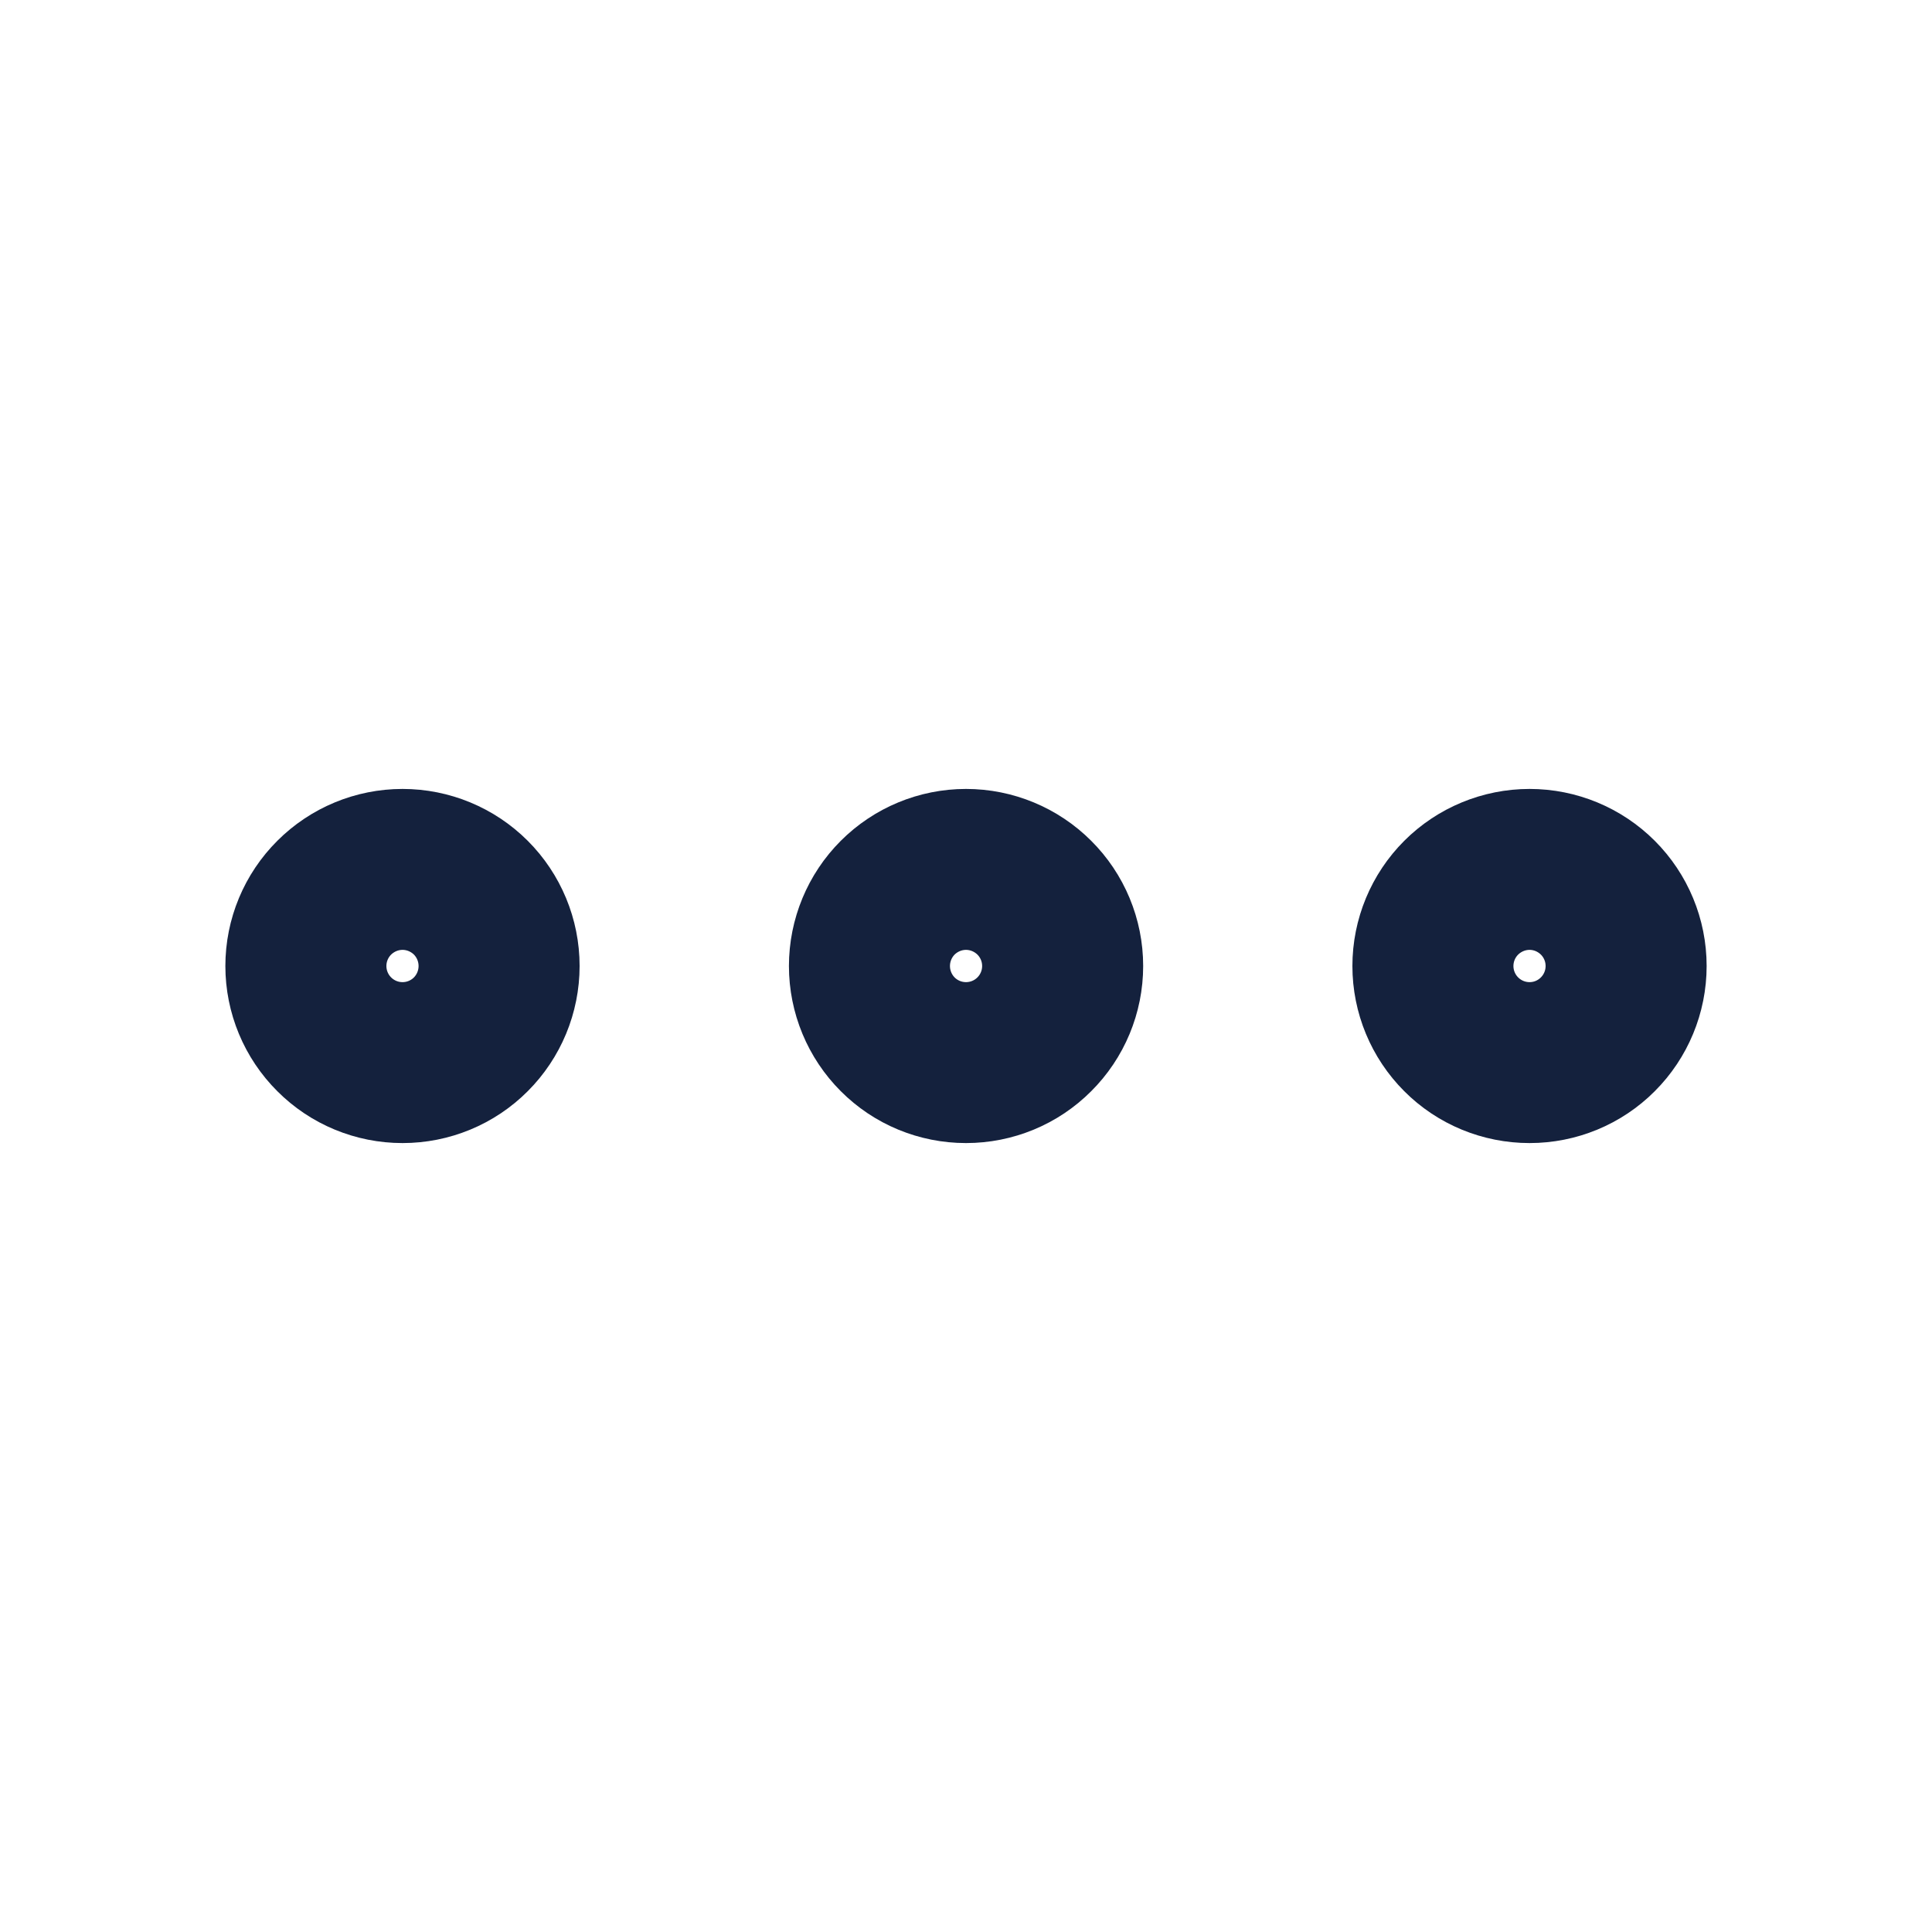
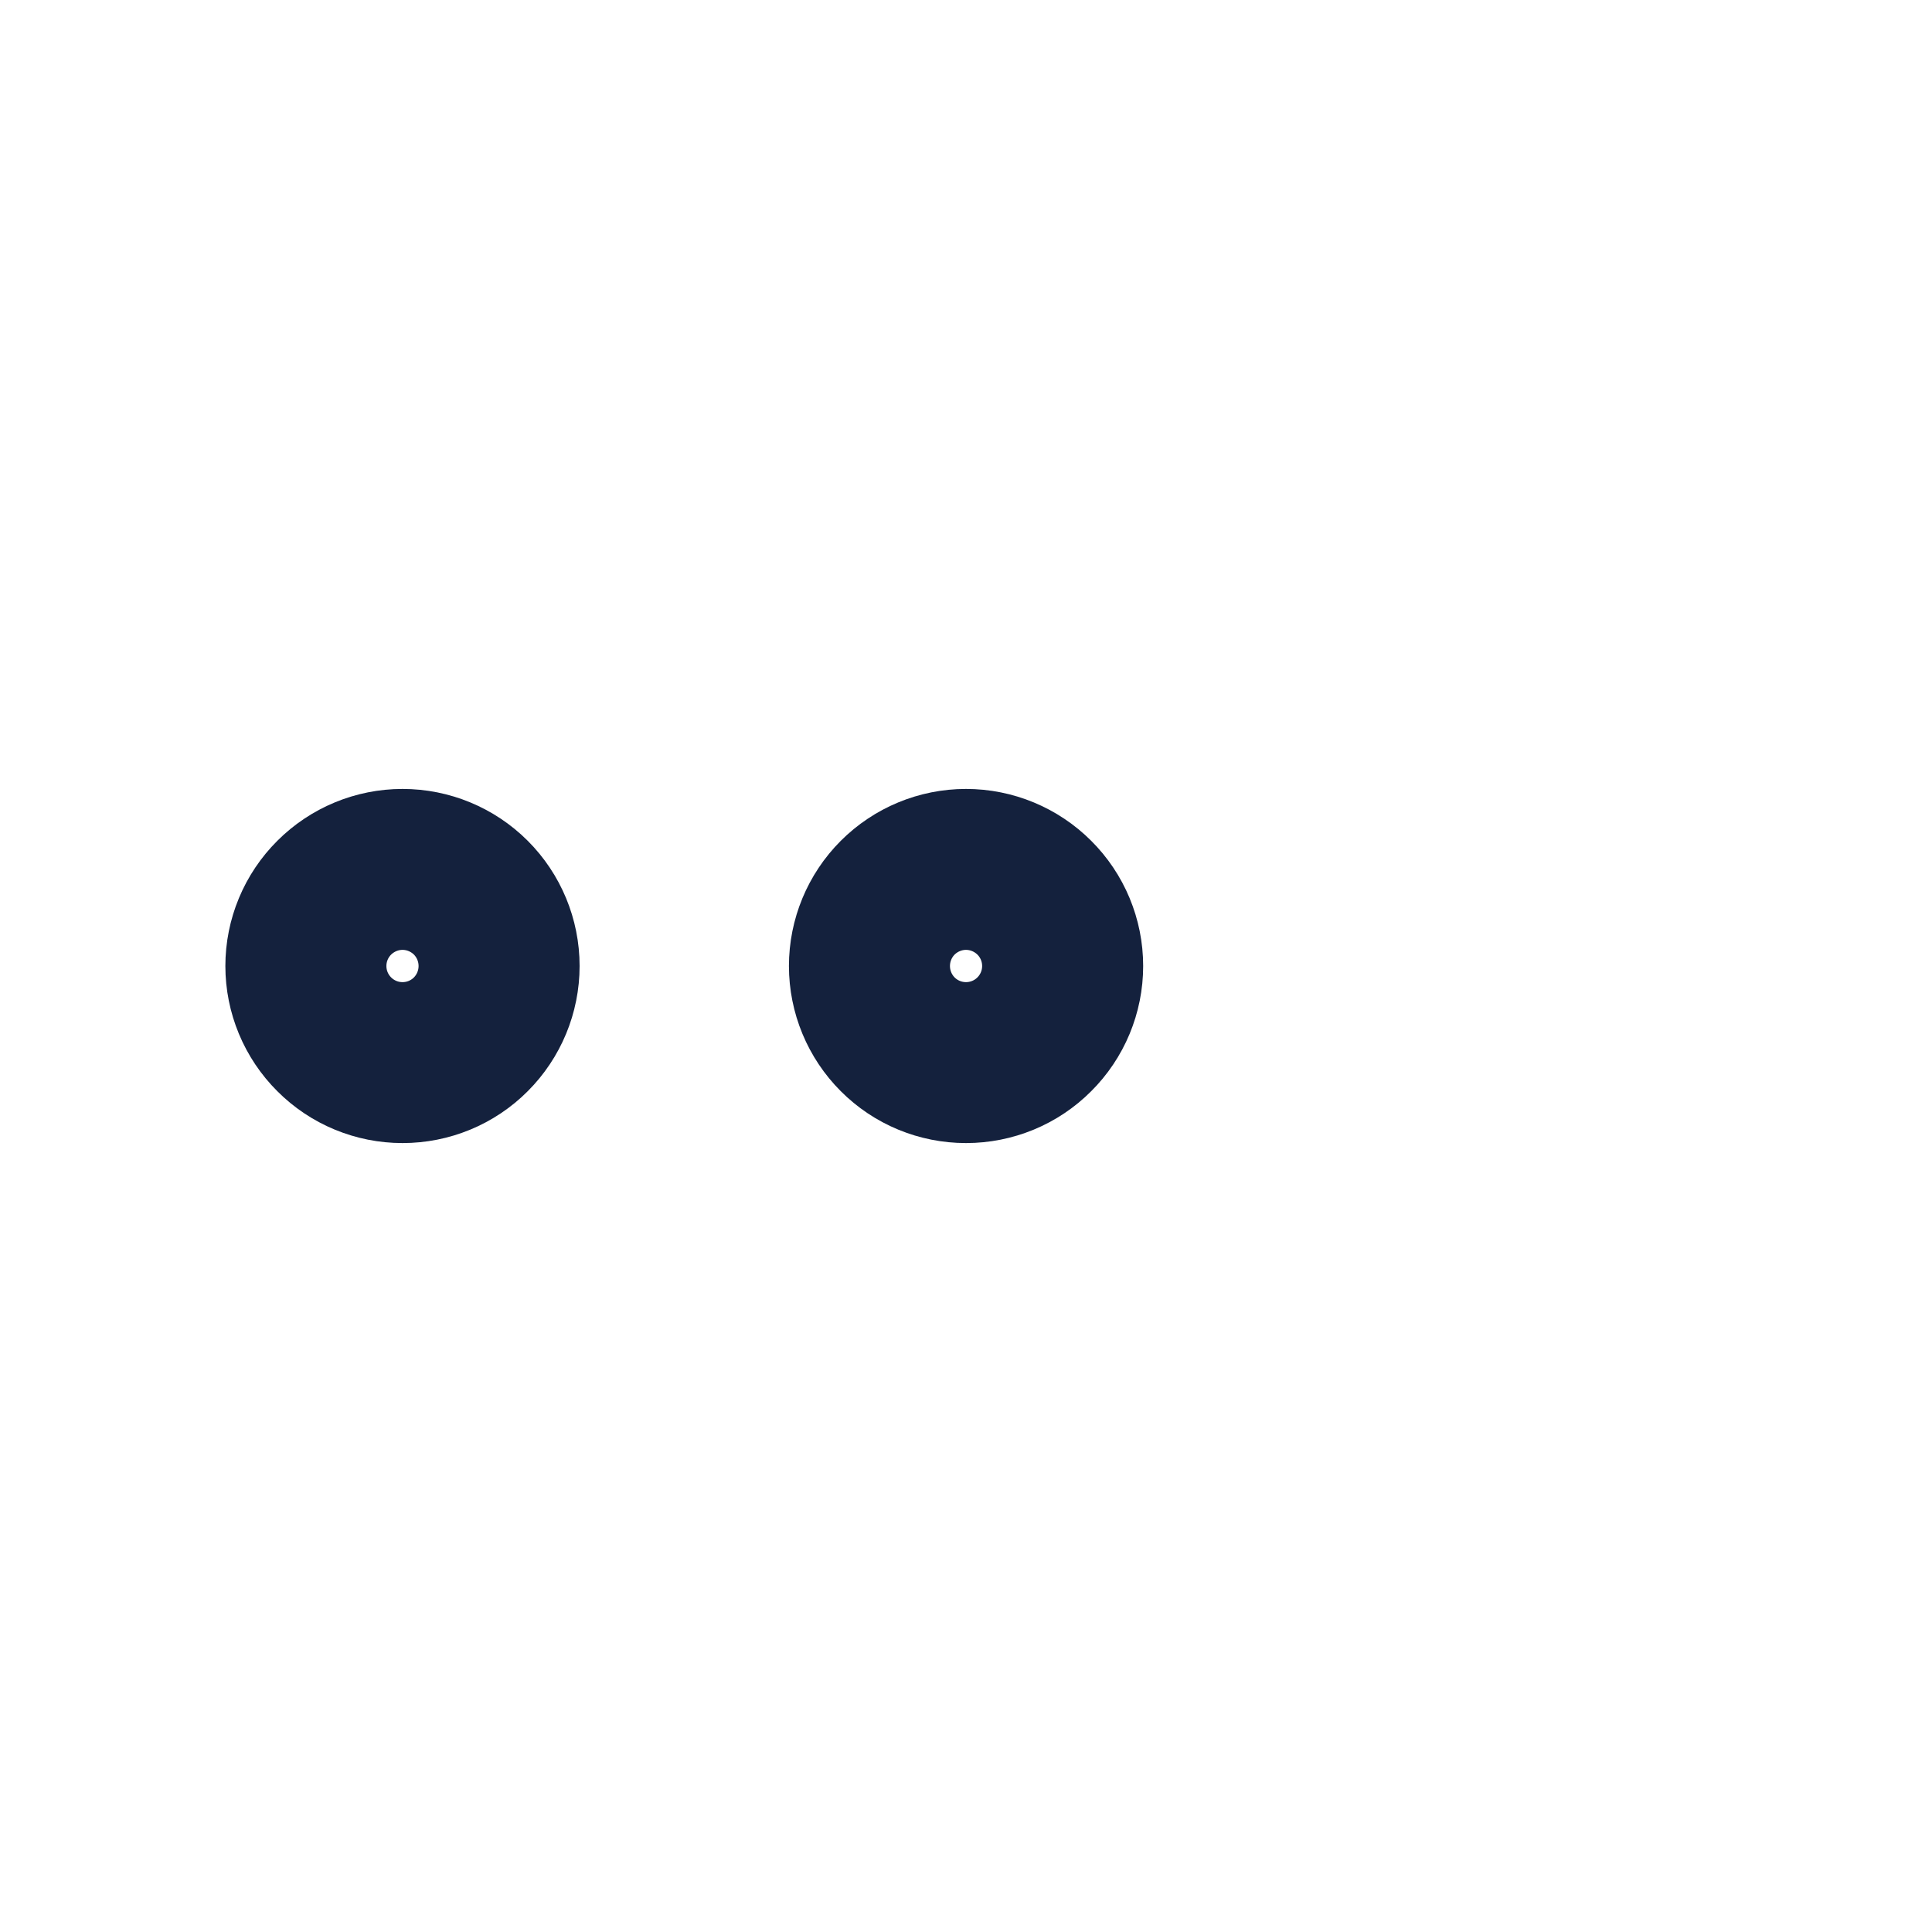
<svg xmlns="http://www.w3.org/2000/svg" width="20" height="20" viewBox="0 0 20 20" fill="none">
  <path d="M3.333 10C3.333 10.221 3.421 10.433 3.578 10.589C3.734 10.746 3.946 10.833 4.167 10.833C4.388 10.833 4.6 10.746 4.756 10.589C4.912 10.433 5 10.221 5 10C5 9.779 4.912 9.567 4.756 9.411C4.6 9.255 4.388 9.167 4.167 9.167C3.946 9.167 3.734 9.255 3.578 9.411C3.421 9.567 3.333 9.779 3.333 10Z" stroke="#14213D" stroke-width="2" stroke-linecap="round" stroke-linejoin="round" />
  <path d="M9.167 10C9.167 10.221 9.255 10.433 9.411 10.589C9.567 10.746 9.779 10.833 10 10.833C10.221 10.833 10.433 10.746 10.589 10.589C10.746 10.433 10.834 10.221 10.834 10C10.834 9.779 10.746 9.567 10.589 9.411C10.433 9.255 10.221 9.167 10 9.167C9.779 9.167 9.567 9.255 9.411 9.411C9.255 9.567 9.167 9.779 9.167 10Z" stroke="#14213D" stroke-width="2" stroke-linecap="round" stroke-linejoin="round" />
-   <path d="M15 10C15 10.221 15.088 10.433 15.244 10.589C15.4 10.746 15.613 10.833 15.834 10.833C16.055 10.833 16.267 10.746 16.423 10.589C16.579 10.433 16.667 10.221 16.667 10C16.667 9.779 16.579 9.567 16.423 9.411C16.267 9.255 16.055 9.167 15.834 9.167C15.613 9.167 15.4 9.255 15.244 9.411C15.088 9.567 15 9.779 15 10Z" stroke="#14213D" stroke-width="2" stroke-linecap="round" stroke-linejoin="round" />
</svg>